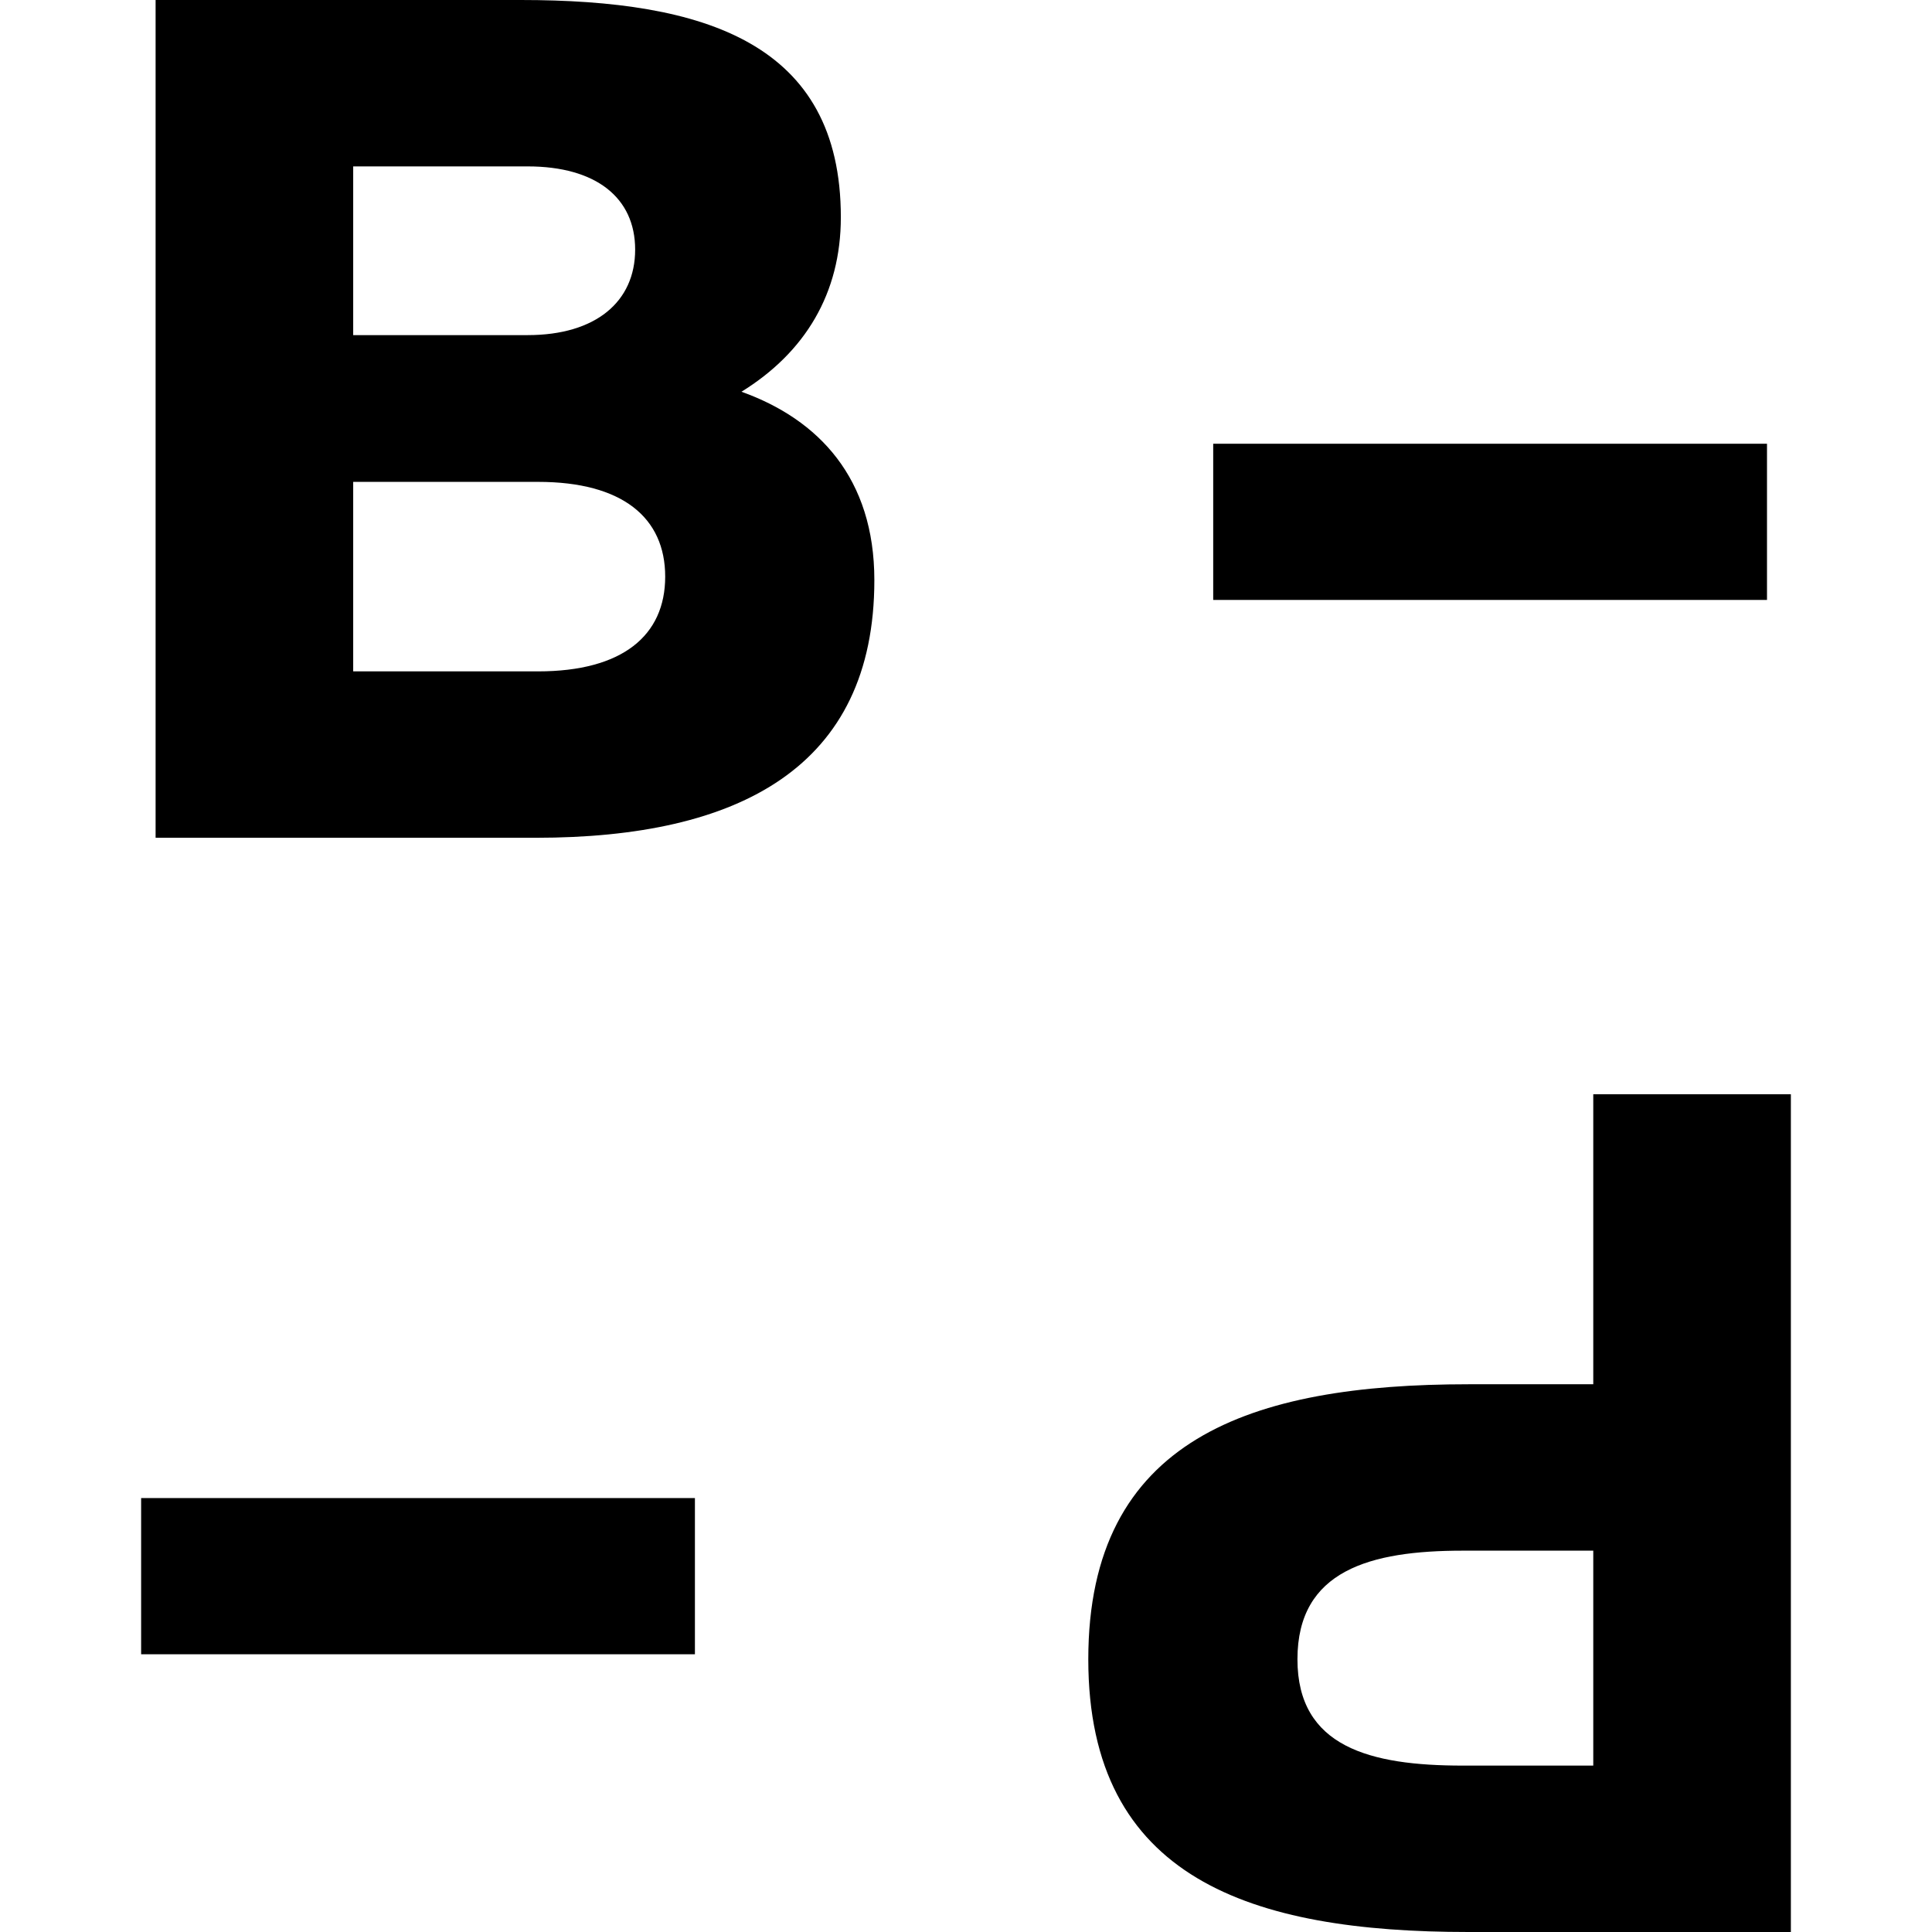
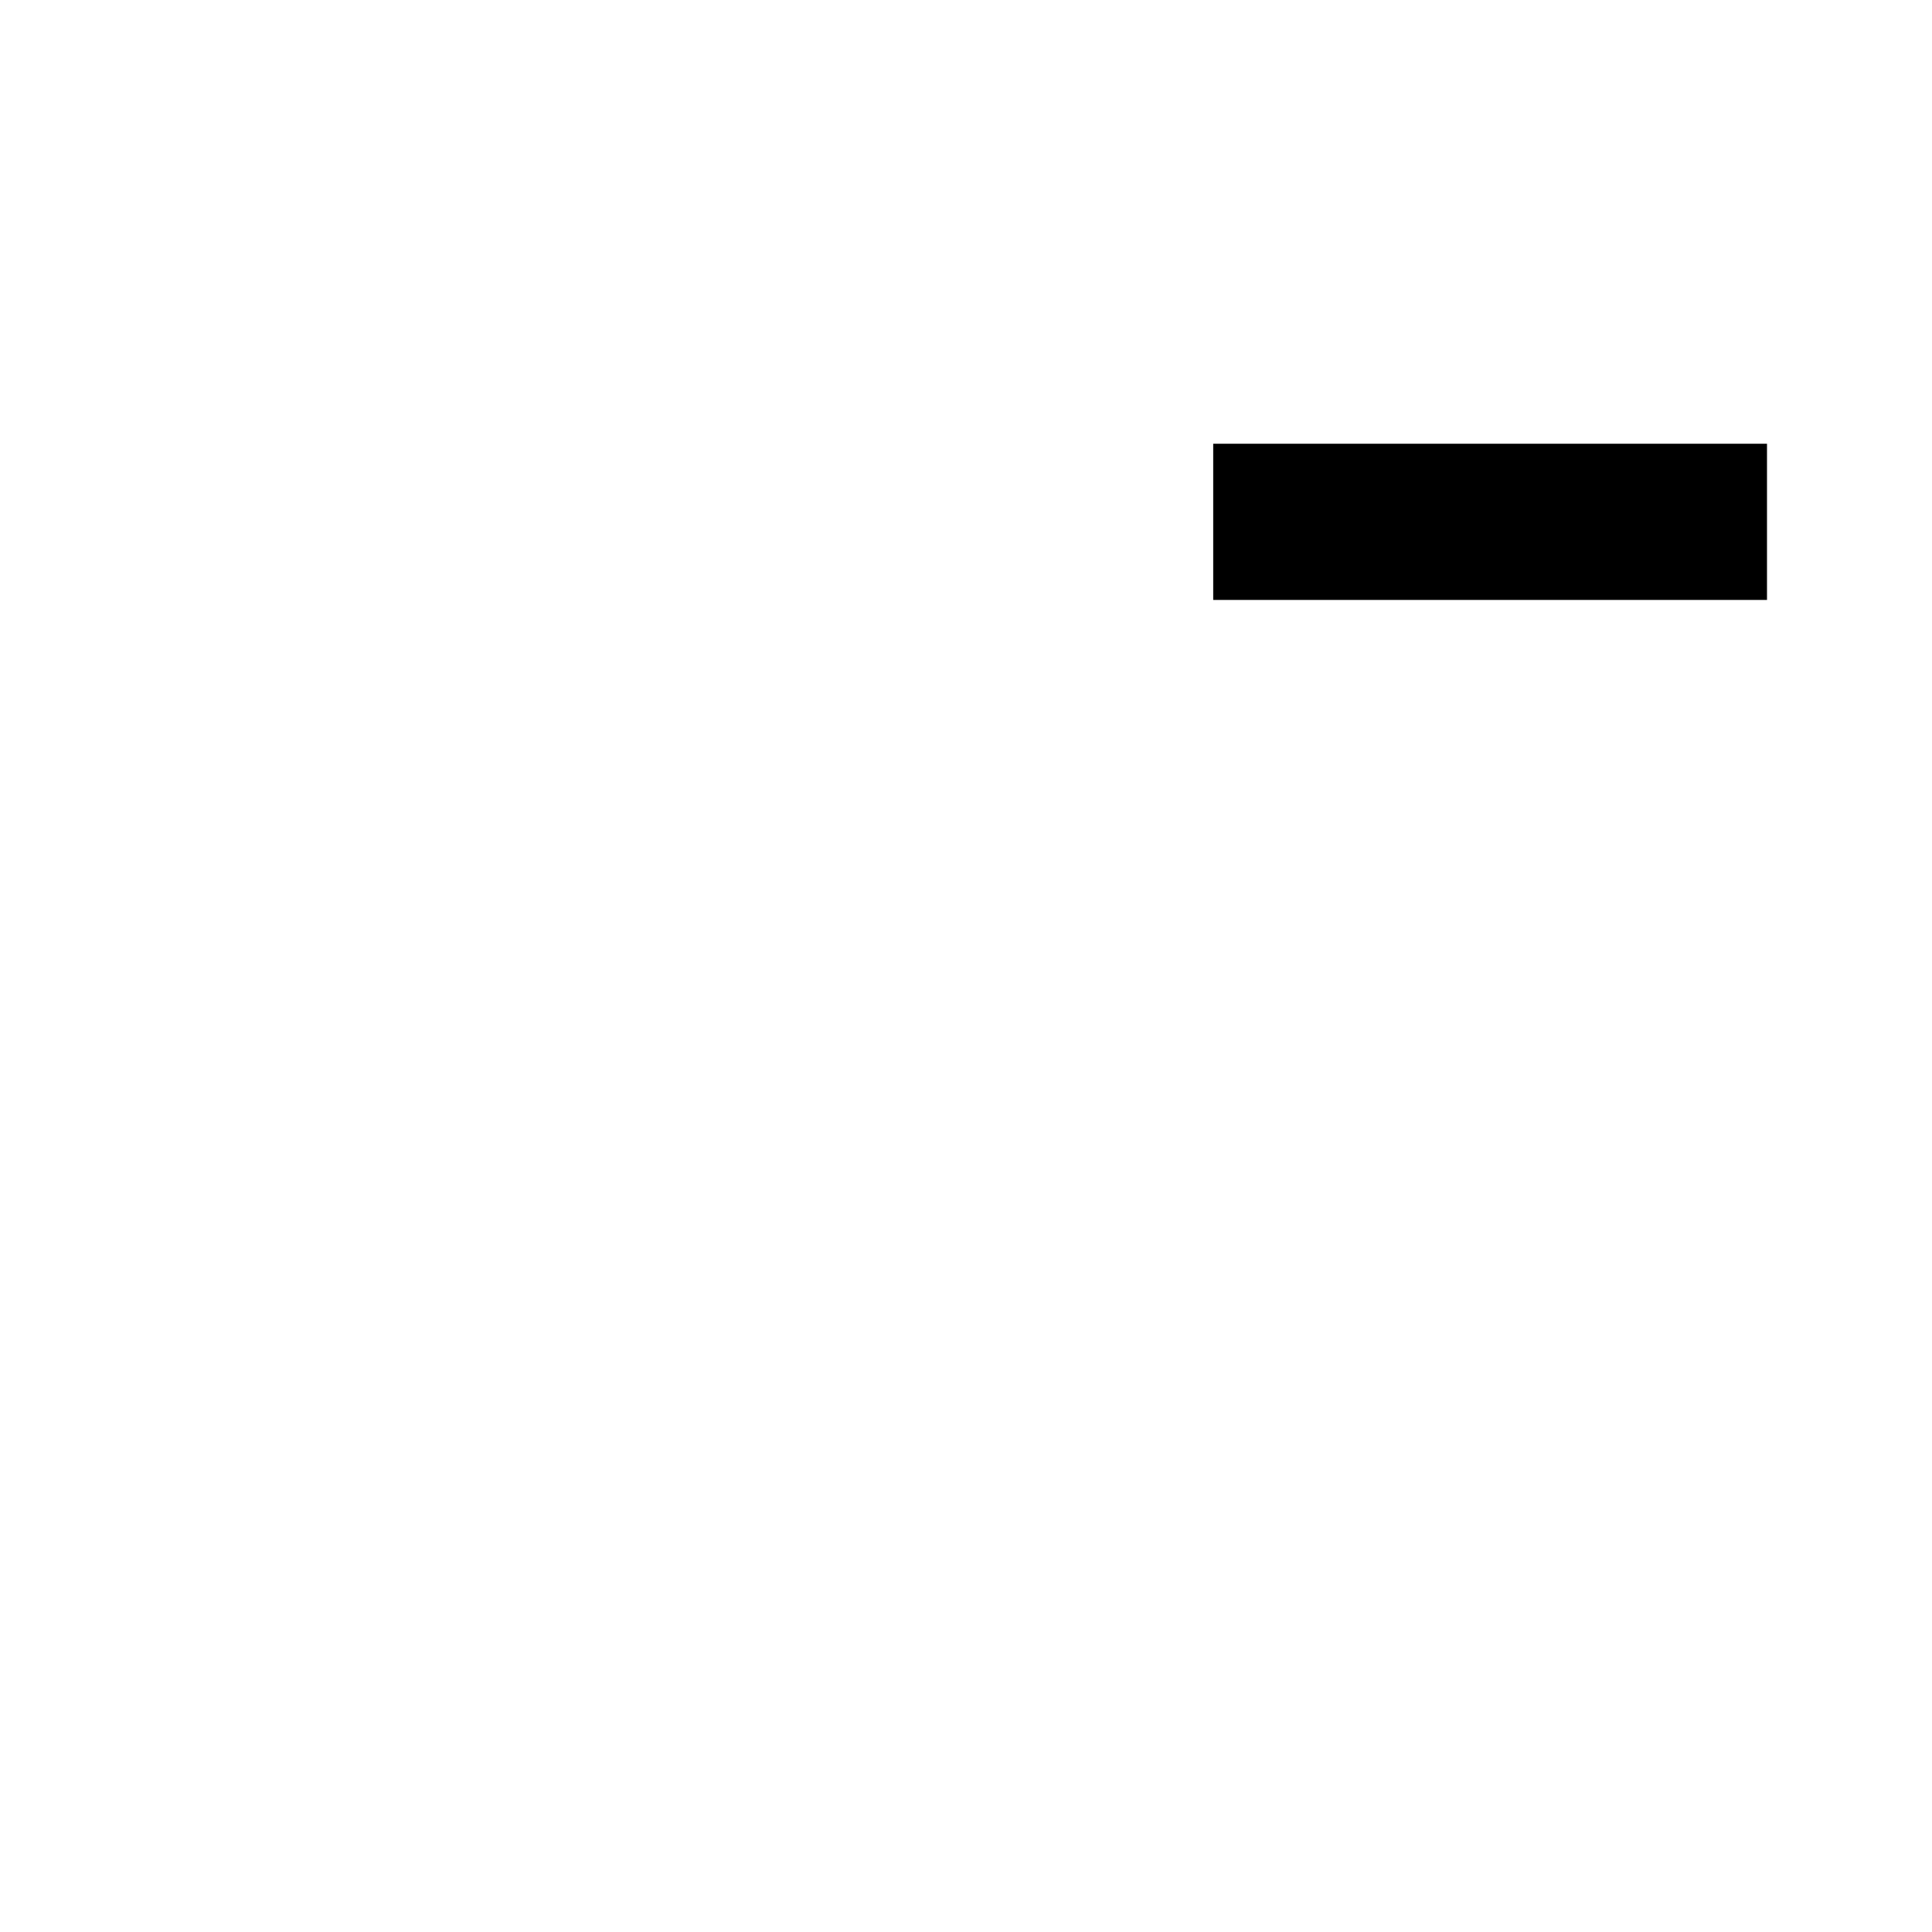
<svg xmlns="http://www.w3.org/2000/svg" width="512px" height="512px" viewBox="0 0 512 512" version="1.1">
  <title>Artboard</title>
  <g id="Artboard" stroke="none" stroke-width="1" fill="none" fill-rule="evenodd">
    <g id="logo" transform="translate(37.4, 0)" fill="#000000">
-       <rect id="Rectangle" x="0" y="397.003" width="146.76" height="41.394" />
      <rect id="Rectangle" x="284.112" y="117.596" width="146.76" height="41.394" />
-       <path d="M100.606,0 C149.297,0 185.432,11.332 185.432,57.571 C185.432,77.784 175.937,93.404 159.096,103.815 C179.613,111.164 194.312,126.782 194.312,153.729 C194.312,203.339 158.484,222.021 104.586,222.021 L3.836,222.021 L3.836,0 L100.606,0 Z M102.441,88.809 C120.509,88.809 130.922,79.929 130.922,66.147 C130.922,52.367 120.509,44.098 102.441,44.098 L56.2,44.098 L56.2,88.809 L102.441,88.809 Z M105.198,177.922 C127.553,177.922 138.883,168.43 138.883,152.813 C138.883,137.193 127.553,127.701 105.198,127.701 L56.2,127.701 L56.2,177.922 L105.198,177.922 Z" id="Shape" />
-       <path d="M251.009,439.728 C251.009,381.238 294.188,366.844 351.761,366.844 L384.832,366.844 L384.832,289.979 L437.199,289.979 L437.199,512 L351.761,512 C294.188,512 251.009,497.913 251.009,439.728 L251.009,439.728 Z M384.832,410.942 L350.231,410.942 C325.73,410.942 306.437,416.149 306.437,439.728 C306.437,463.002 325.73,467.902 350.231,467.902 L384.832,467.902 L384.832,410.942 Z" id="Shape" />
    </g>
  </g>
</svg>